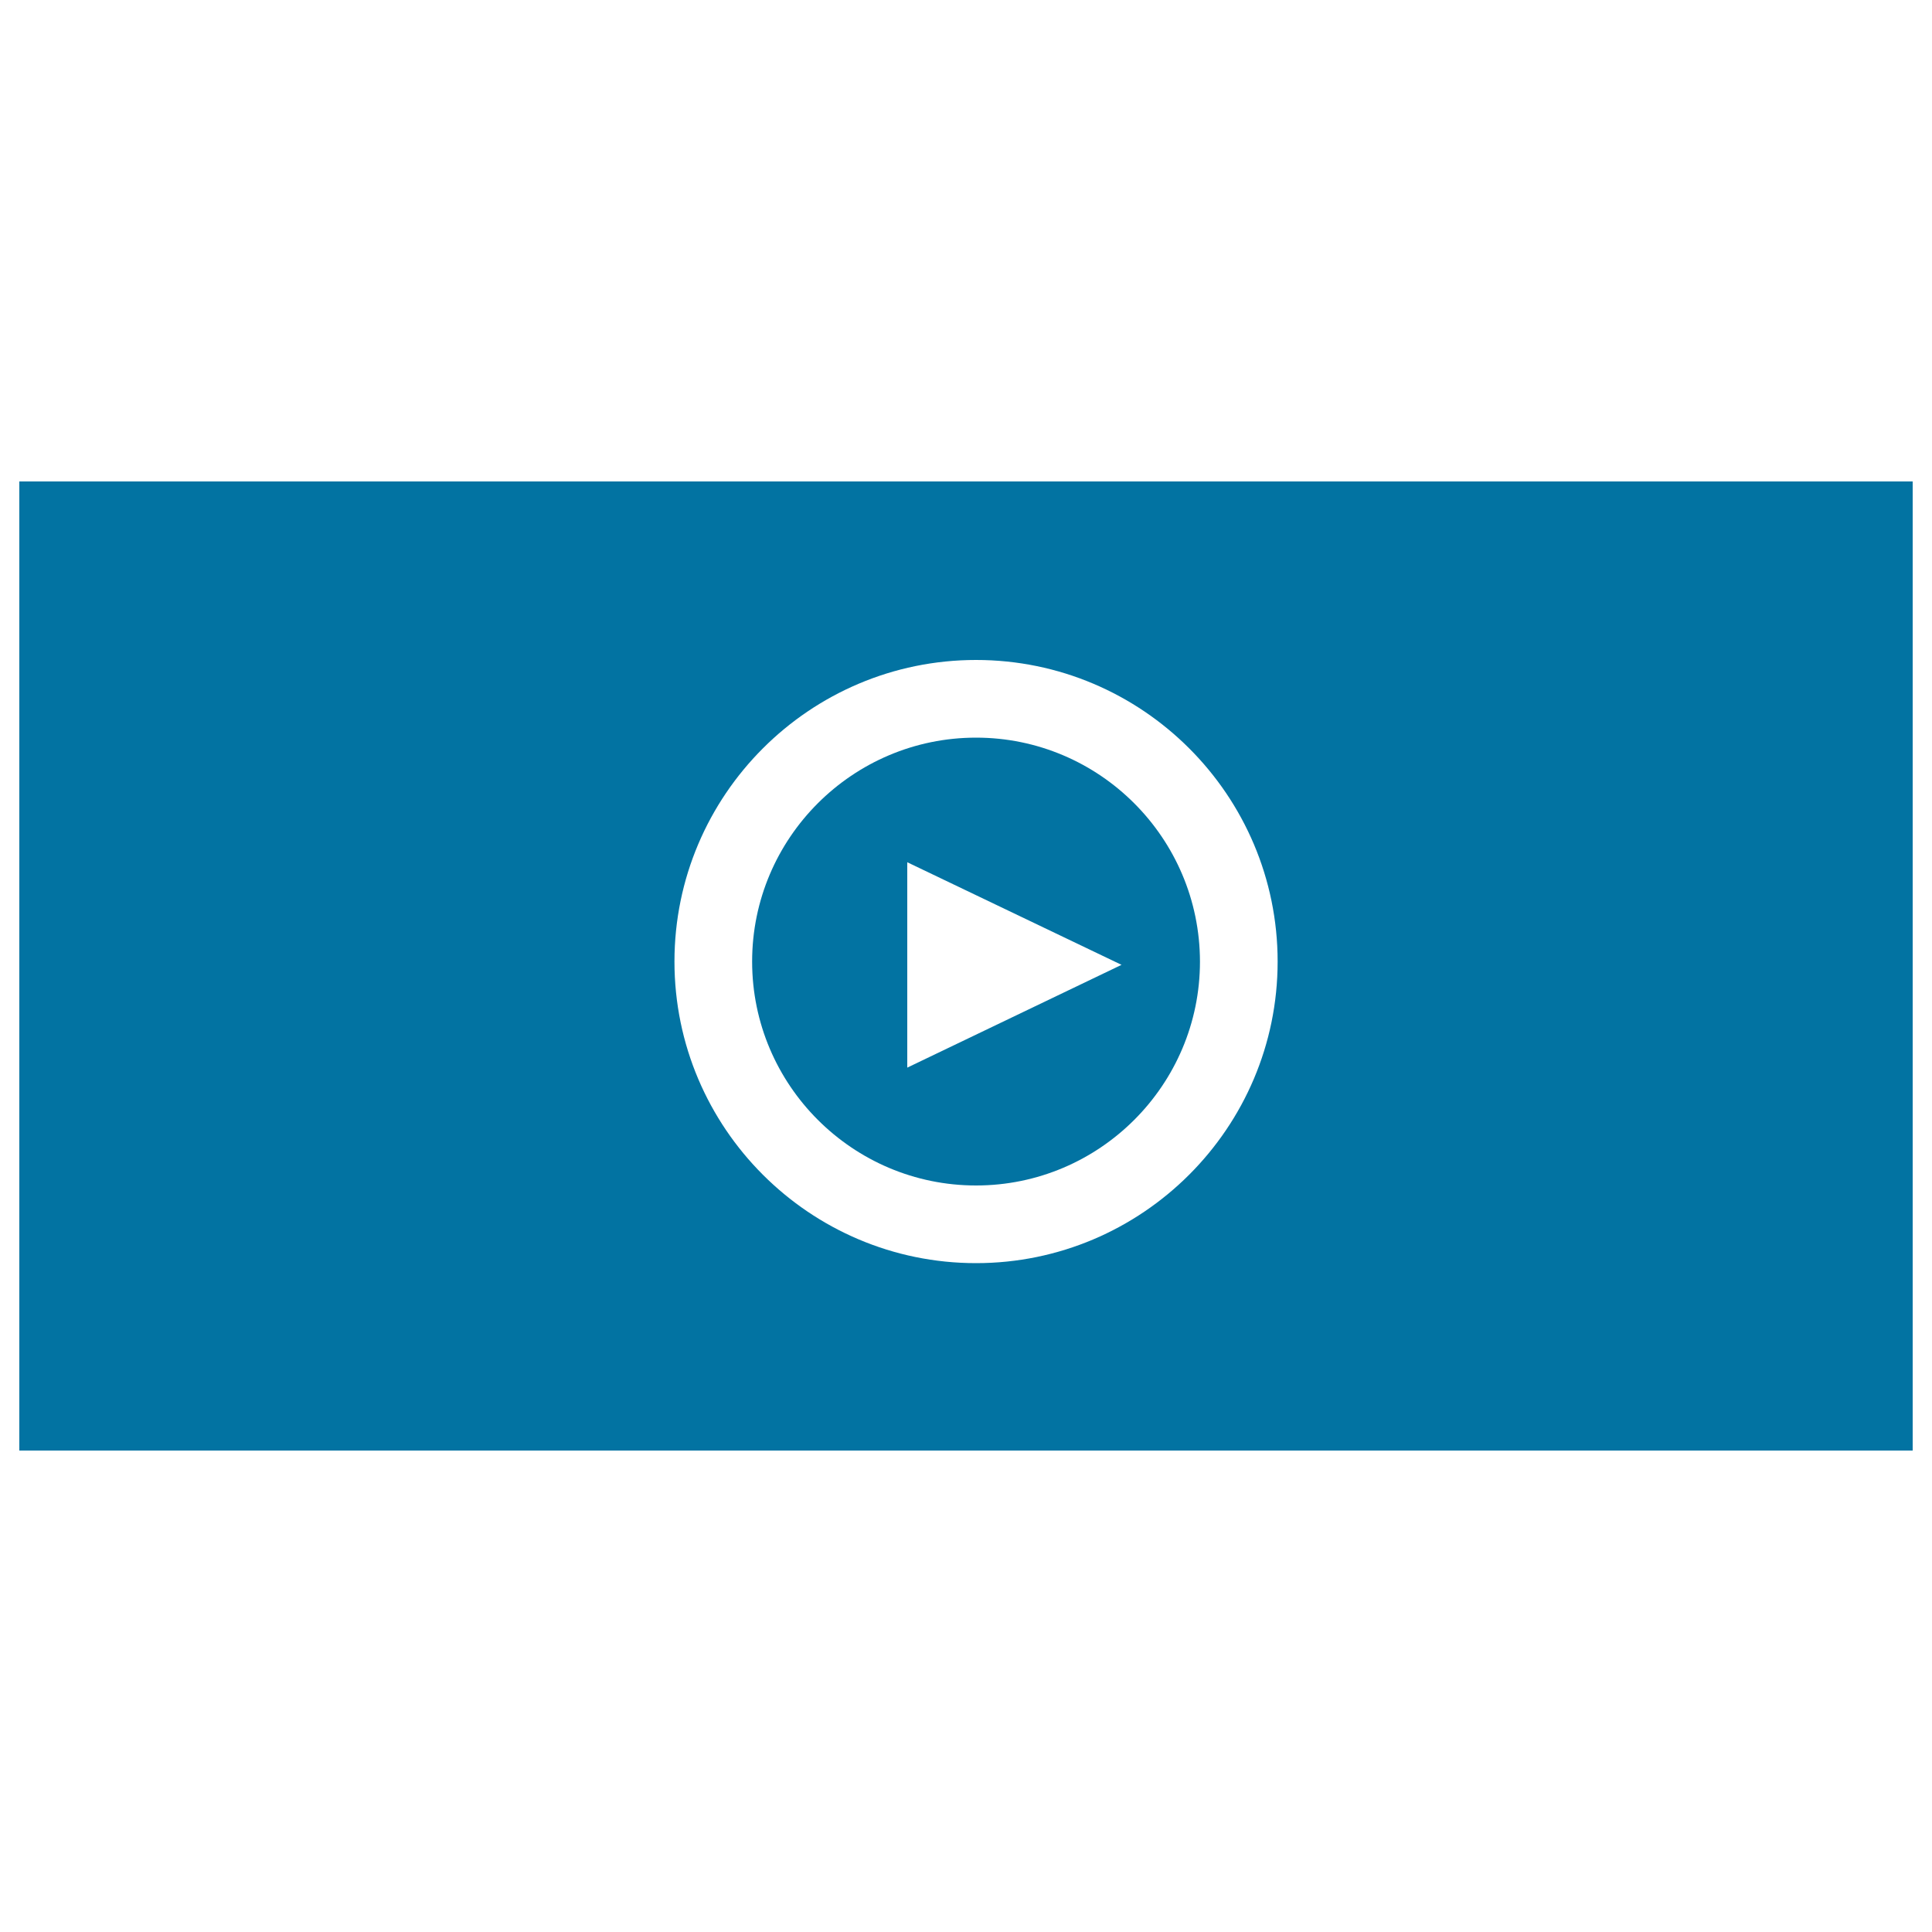
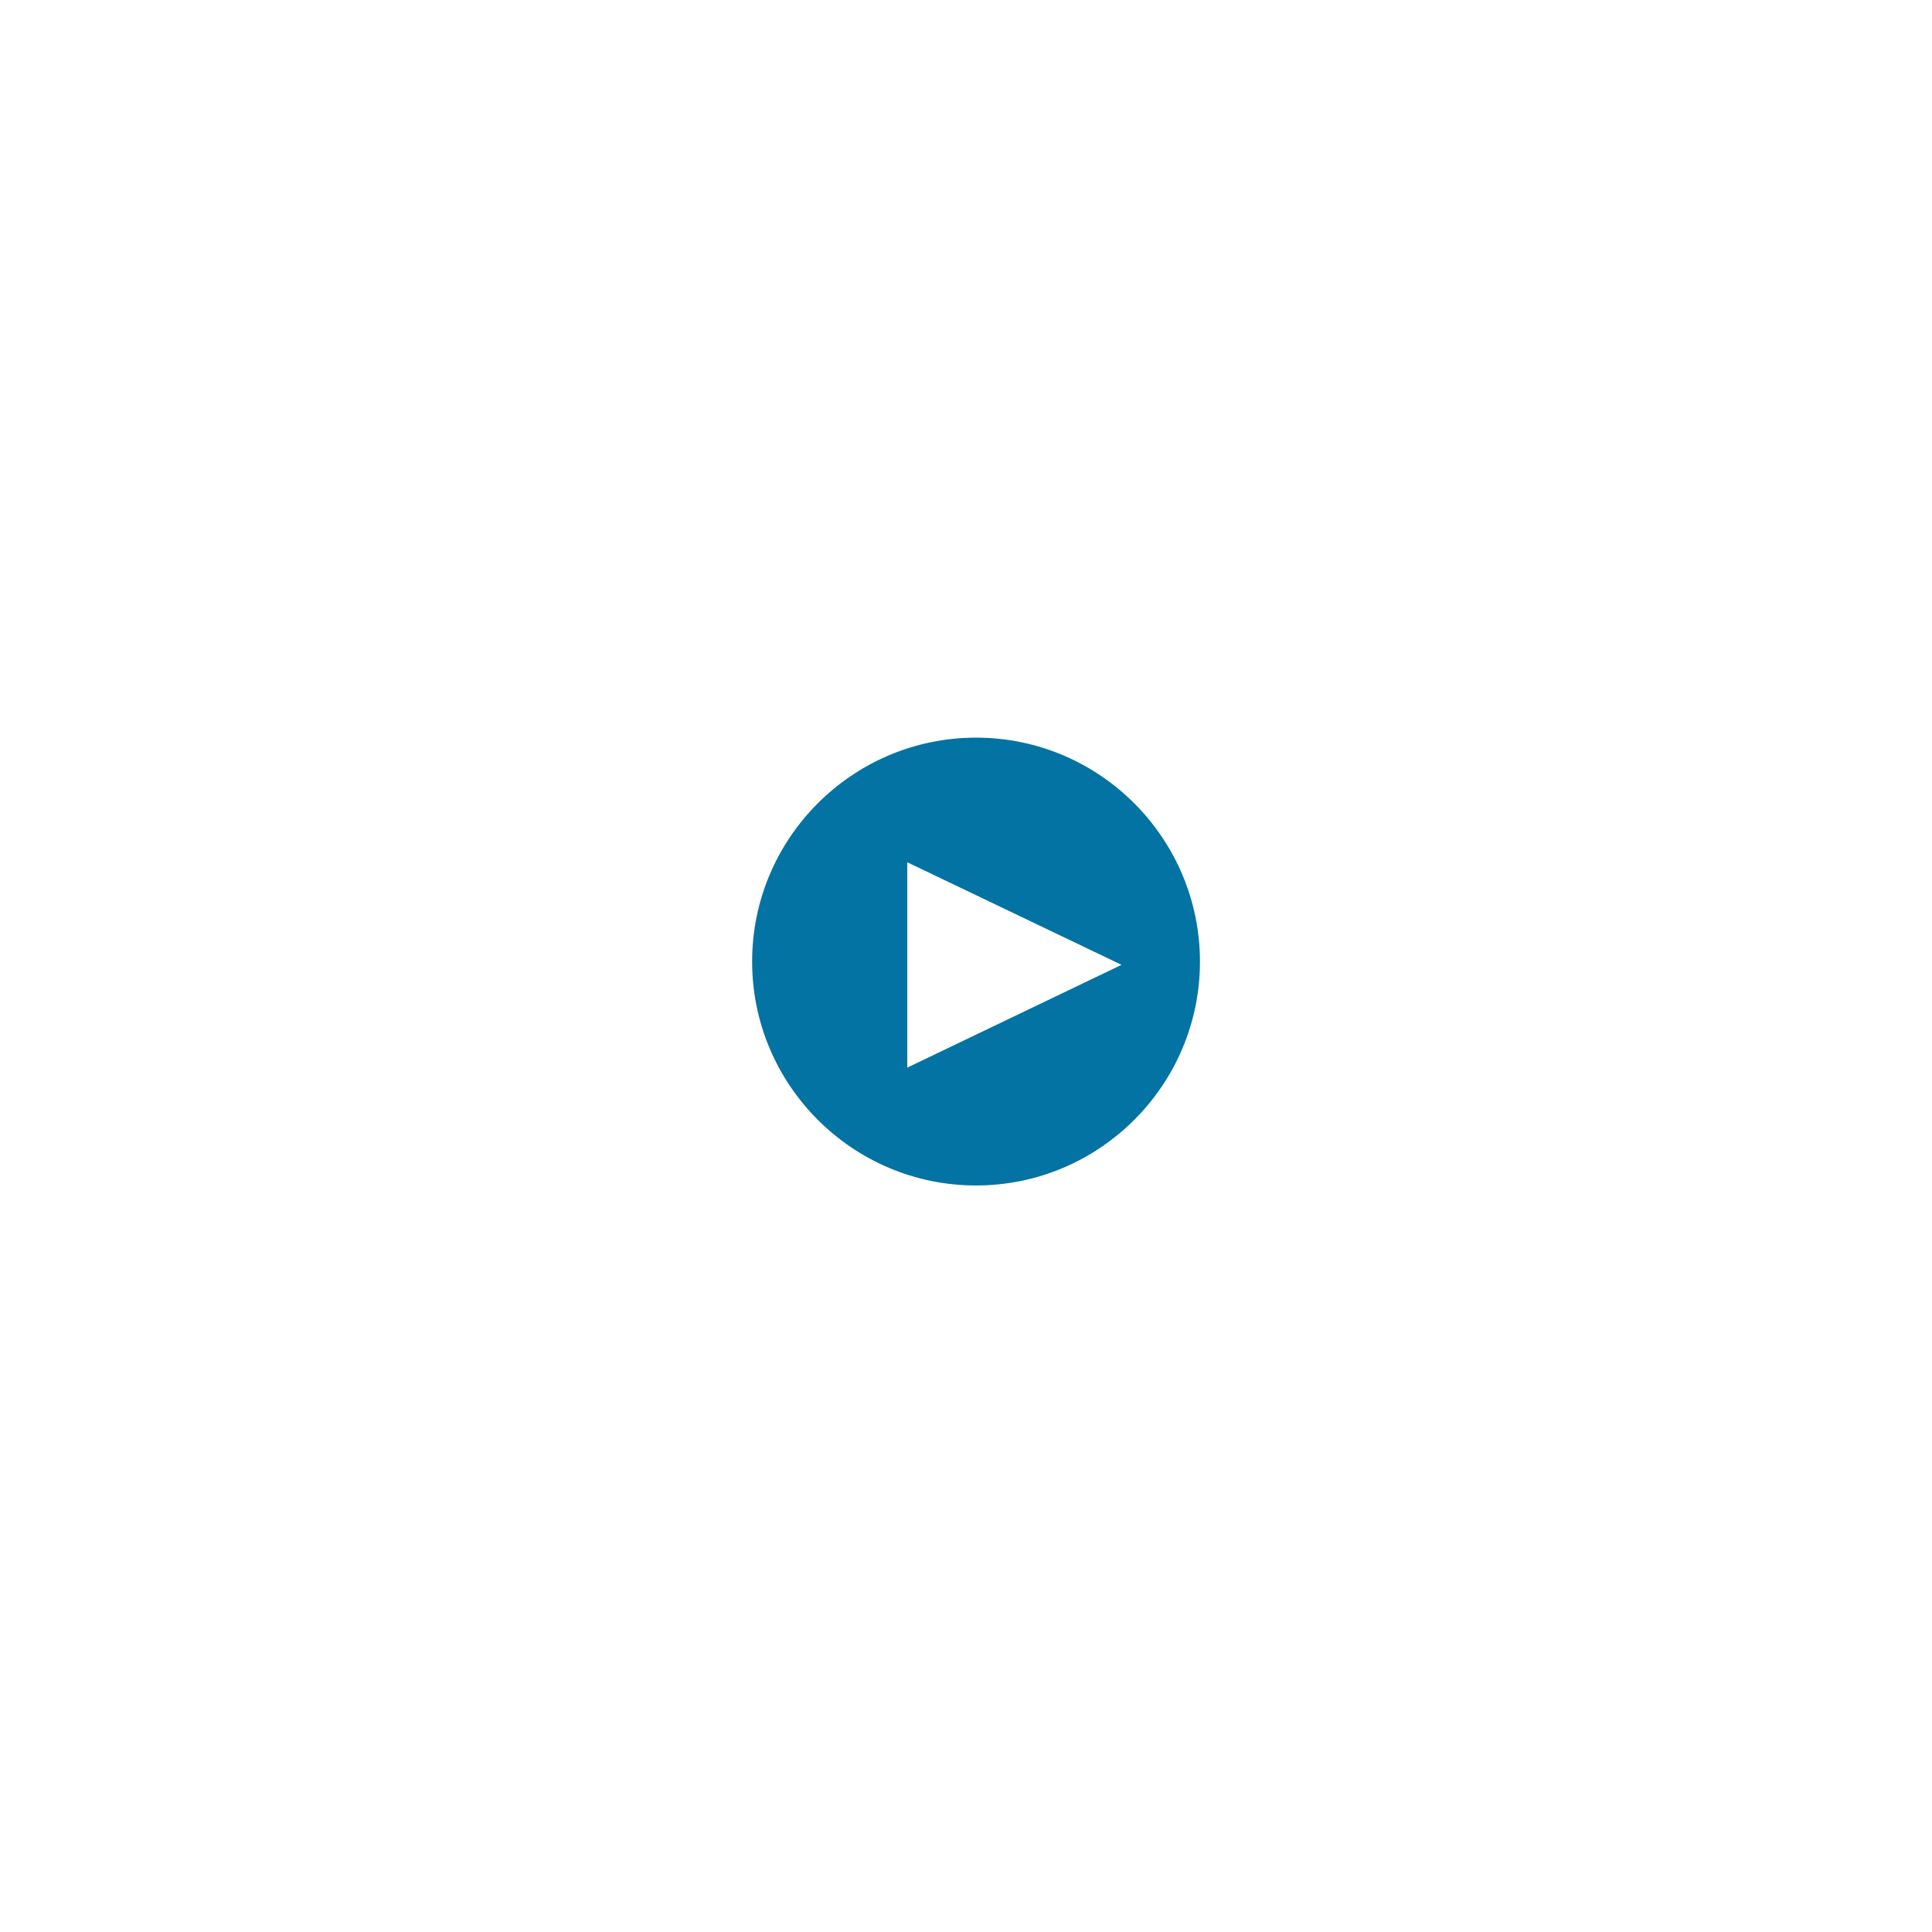
<svg xmlns="http://www.w3.org/2000/svg" viewBox="0 0 1000 1000" style="fill:#0273a2">
  <title>Play Button SVG icon</title>
  <g>
    <g>
      <path d="M505.2,381.8c-63.9,0-115.9,52-115.9,115.9c0,63.9,52,115.9,115.9,115.9c63.9,0,115.9-52,115.9-115.9C621,433.8,569.1,381.8,505.2,381.8z M469.6,552.6V446.3l110.9,53.1L469.6,552.6z" />
-       <path d="M10,249.2v501.6h980V249.2H10z M505.2,653.8c-86.1,0-156.1-70-156.1-156.1s70-156.1,156.1-156.1c86.1,0,156.1,70,156.1,156.1S591.2,653.8,505.2,653.8z" />
    </g>
  </g>
</svg>